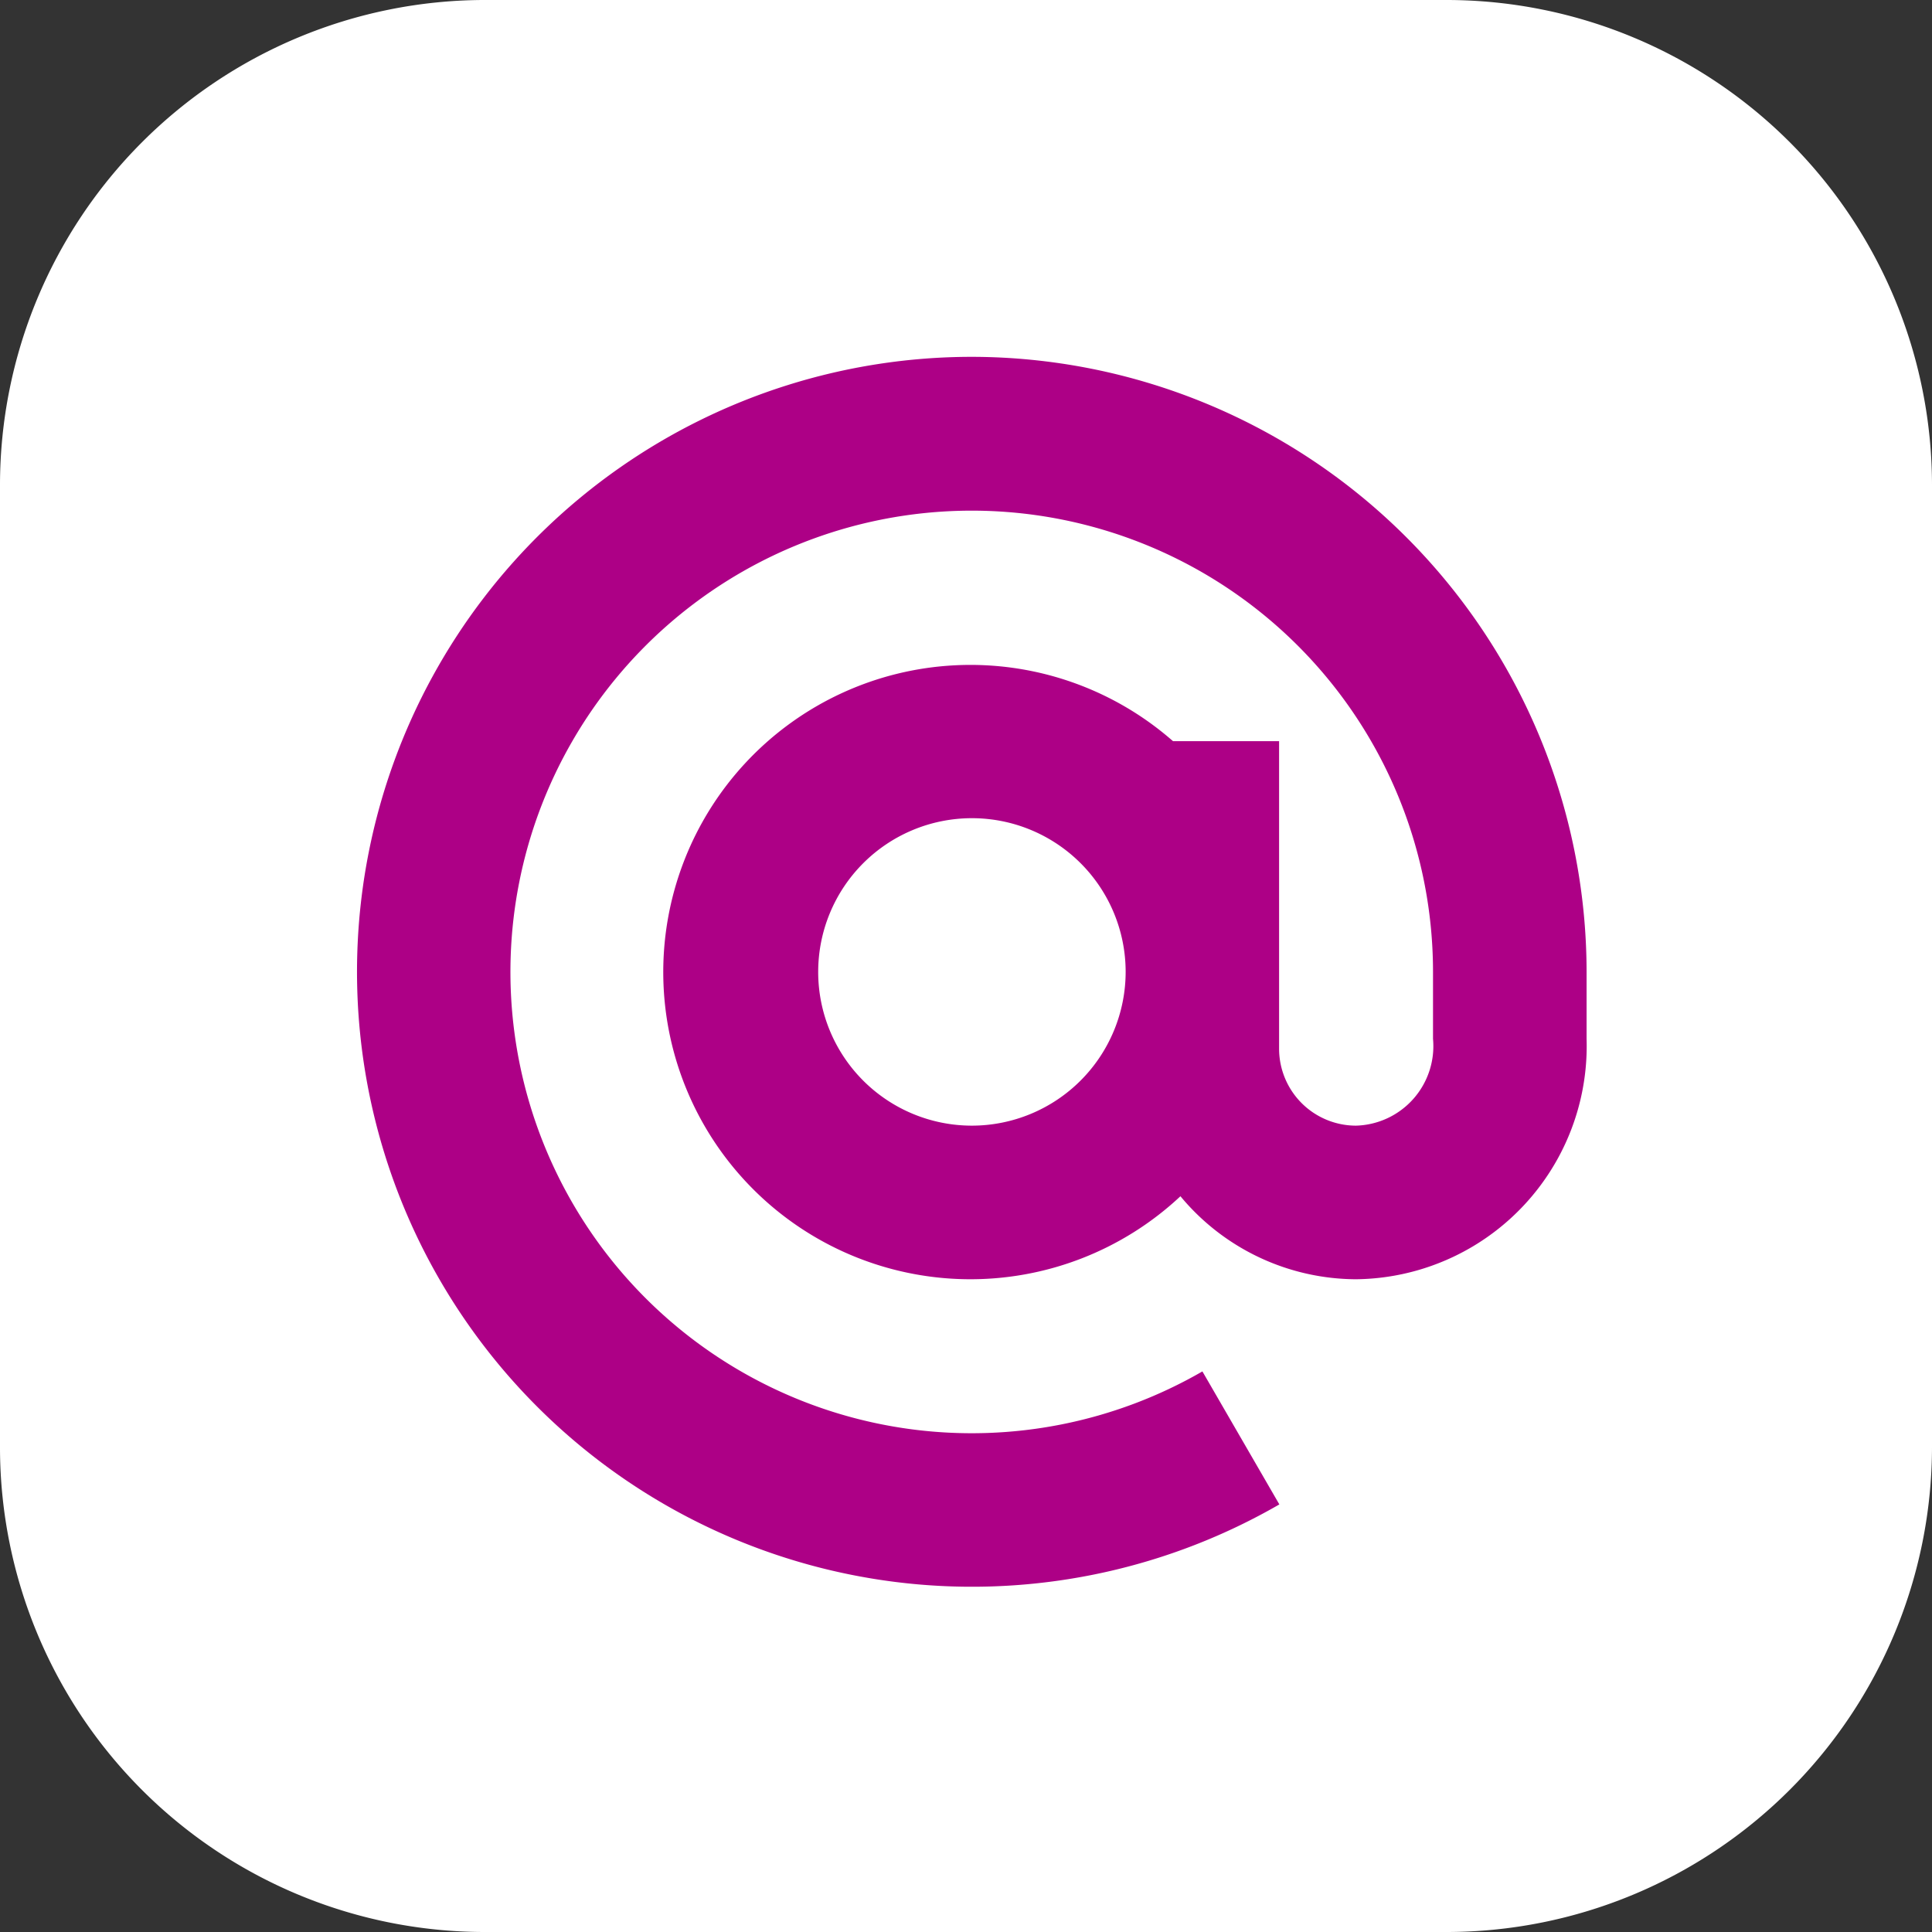
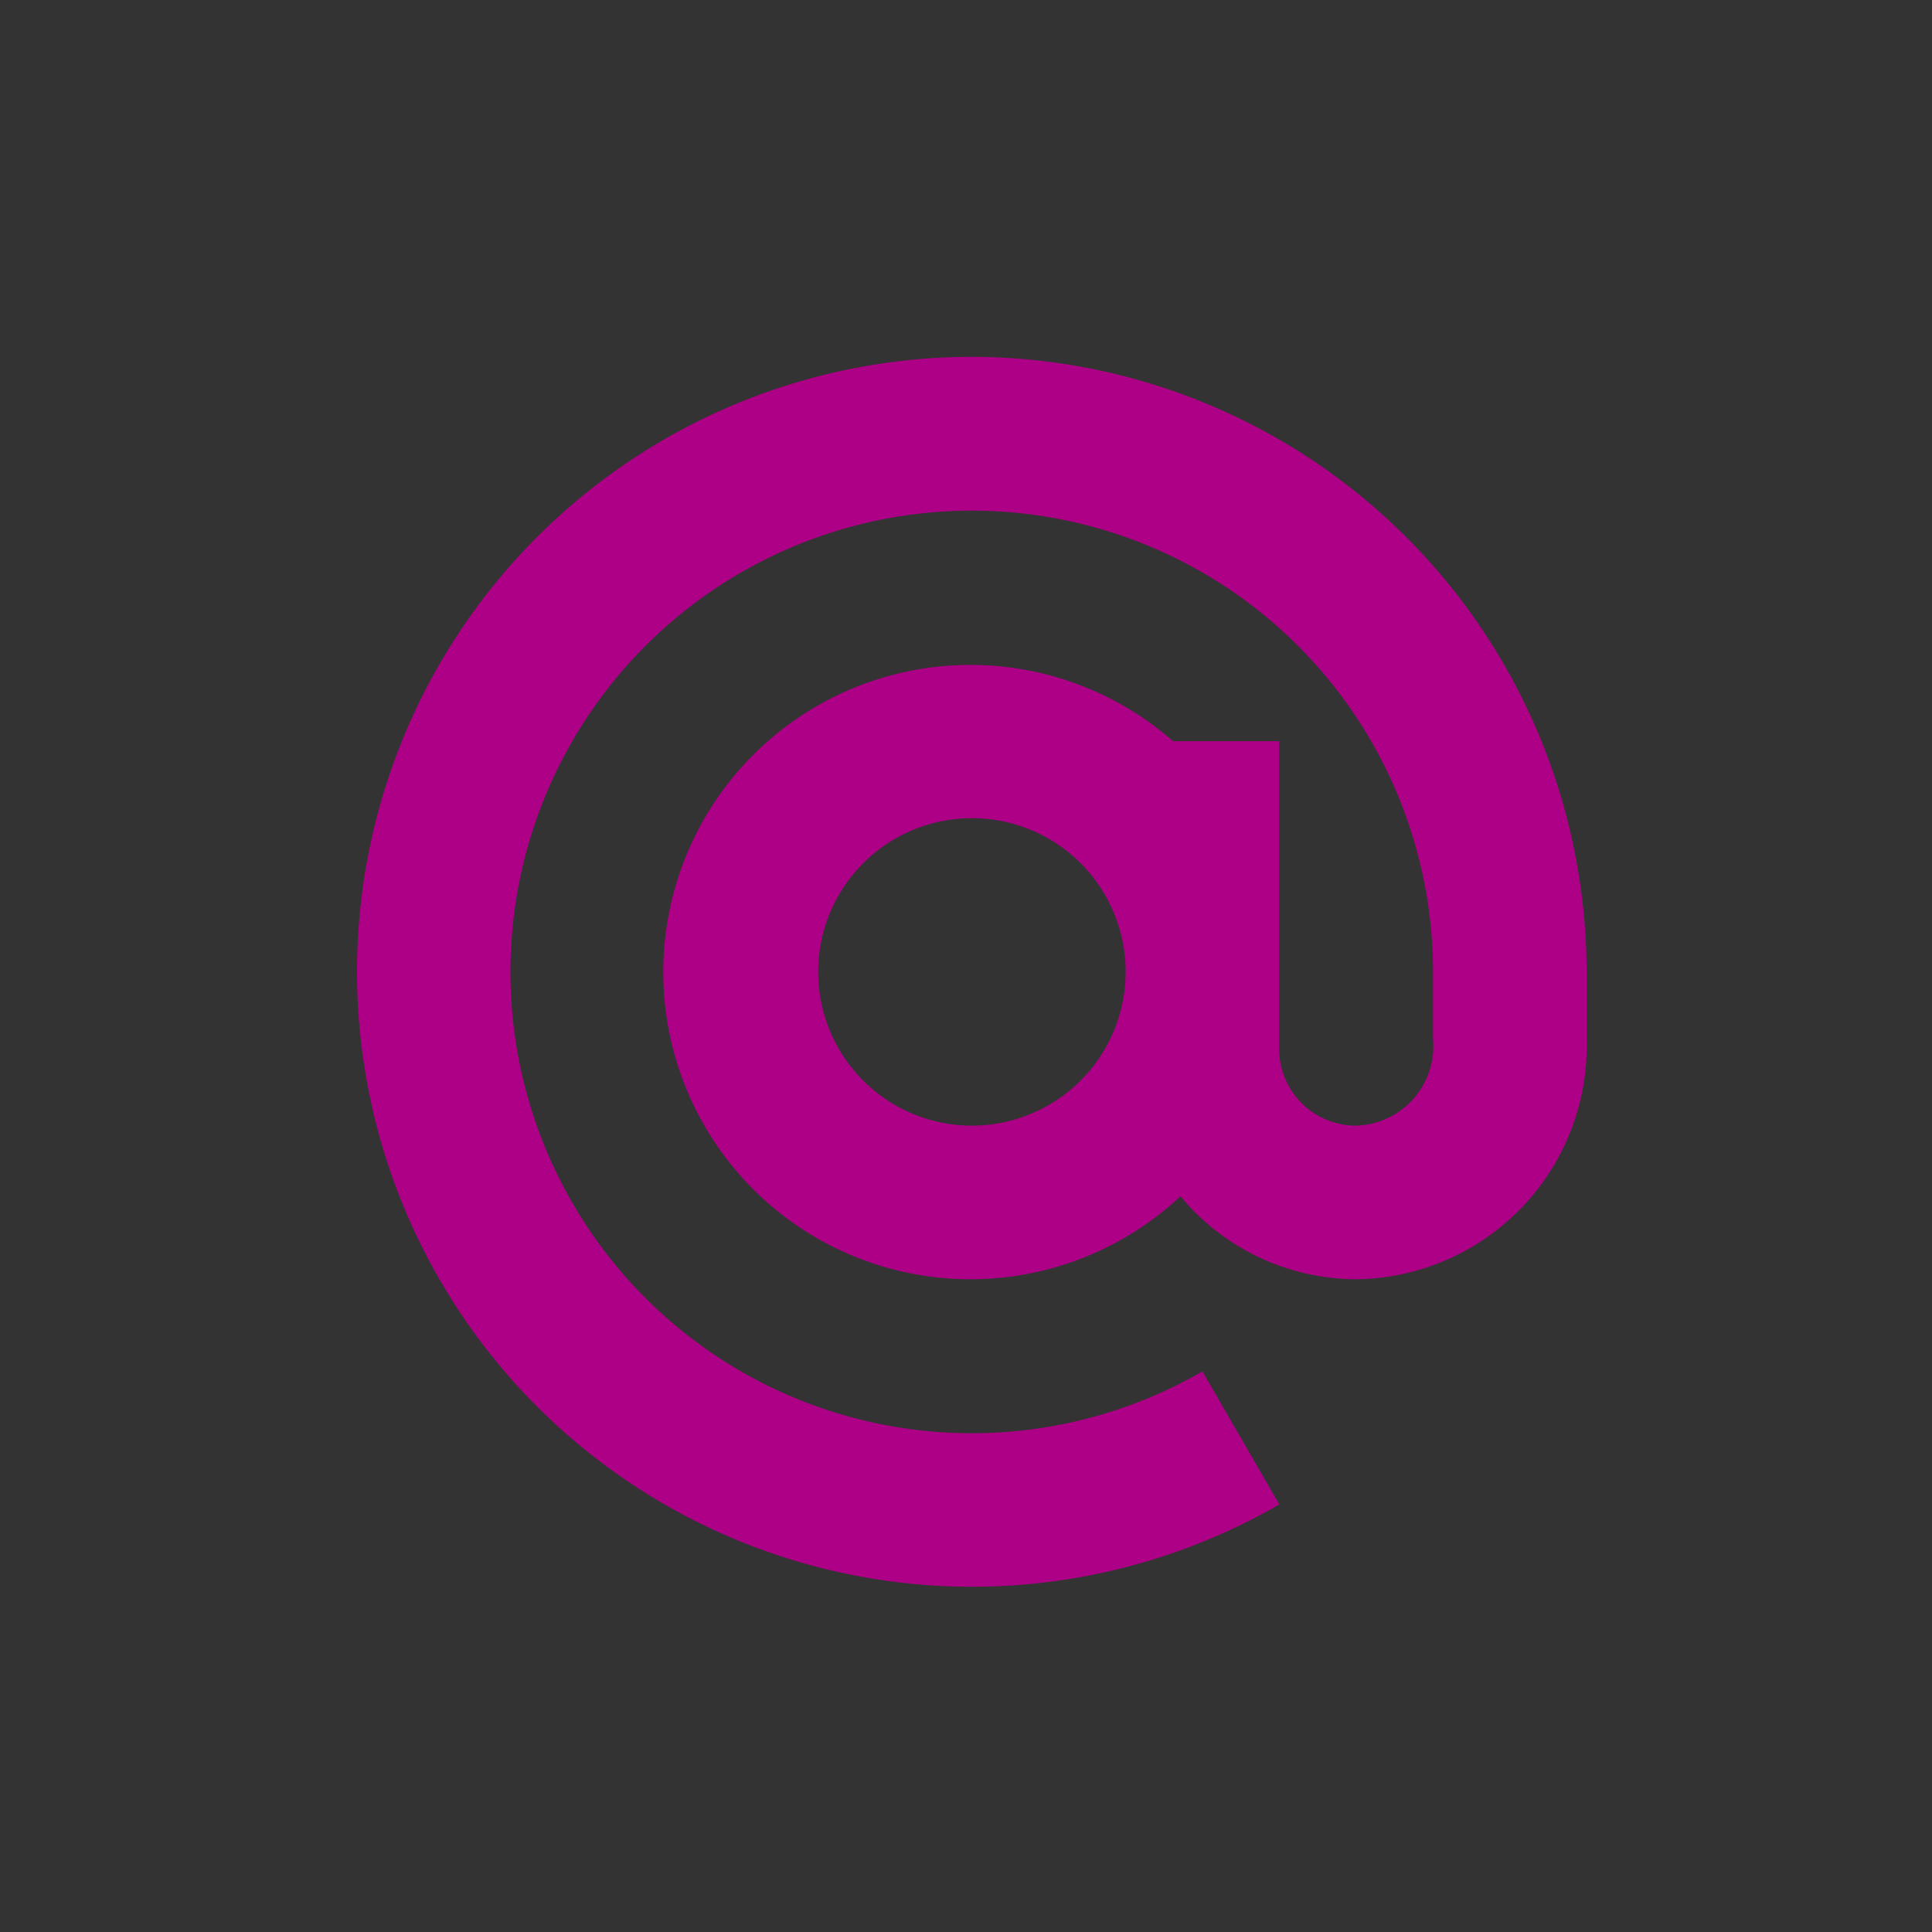
<svg xmlns="http://www.w3.org/2000/svg" width="59.557" height="59.557" viewBox="0 0 59.557 59.557">
  <rect x="0" y="0" width="59.557" height="59.557" fill="#333333" stroke="none" />
  <g id="Icon-Mail" transform="translate(-1040 -7770)">
    <g id="viber" transform="translate(1040 7770)">
      <g id="Gruppe_51" data-name="Gruppe 51">
-         <path id="Pfad_61" data-name="Pfad 61" d="M44.62,0H14.889A14.958,14.958,0,0,0,0,14.936V44.668A14.948,14.948,0,0,0,14.889,59.557H44.62A14.968,14.968,0,0,0,59.557,44.62V14.936A14.968,14.968,0,0,0,44.62,0Z" fill="#fff" />
-       </g>
+         </g>
    </g>
    <path id="at" d="M18.957,0a18.957,18.957,0,1,0,9.481,35.376l-2.372-4.1a14.22,14.22,0,1,1,7.109-12.317v2.064A2.452,2.452,0,0,1,30.8,23.7a2.373,2.373,0,0,1-2.37-2.37V11.848H25.16a9.469,9.469,0,1,0,.229,14.028A7.064,7.064,0,0,0,30.8,28.435a7.189,7.189,0,0,0,7.109-7.414V18.957A18.978,18.978,0,0,0,18.957,0Zm0,23.7A4.739,4.739,0,1,1,23.7,18.957,4.744,4.744,0,0,1,18.957,23.7Z" transform="translate(1051 7781)" fill="#ad0086" />
  </g>
</svg>